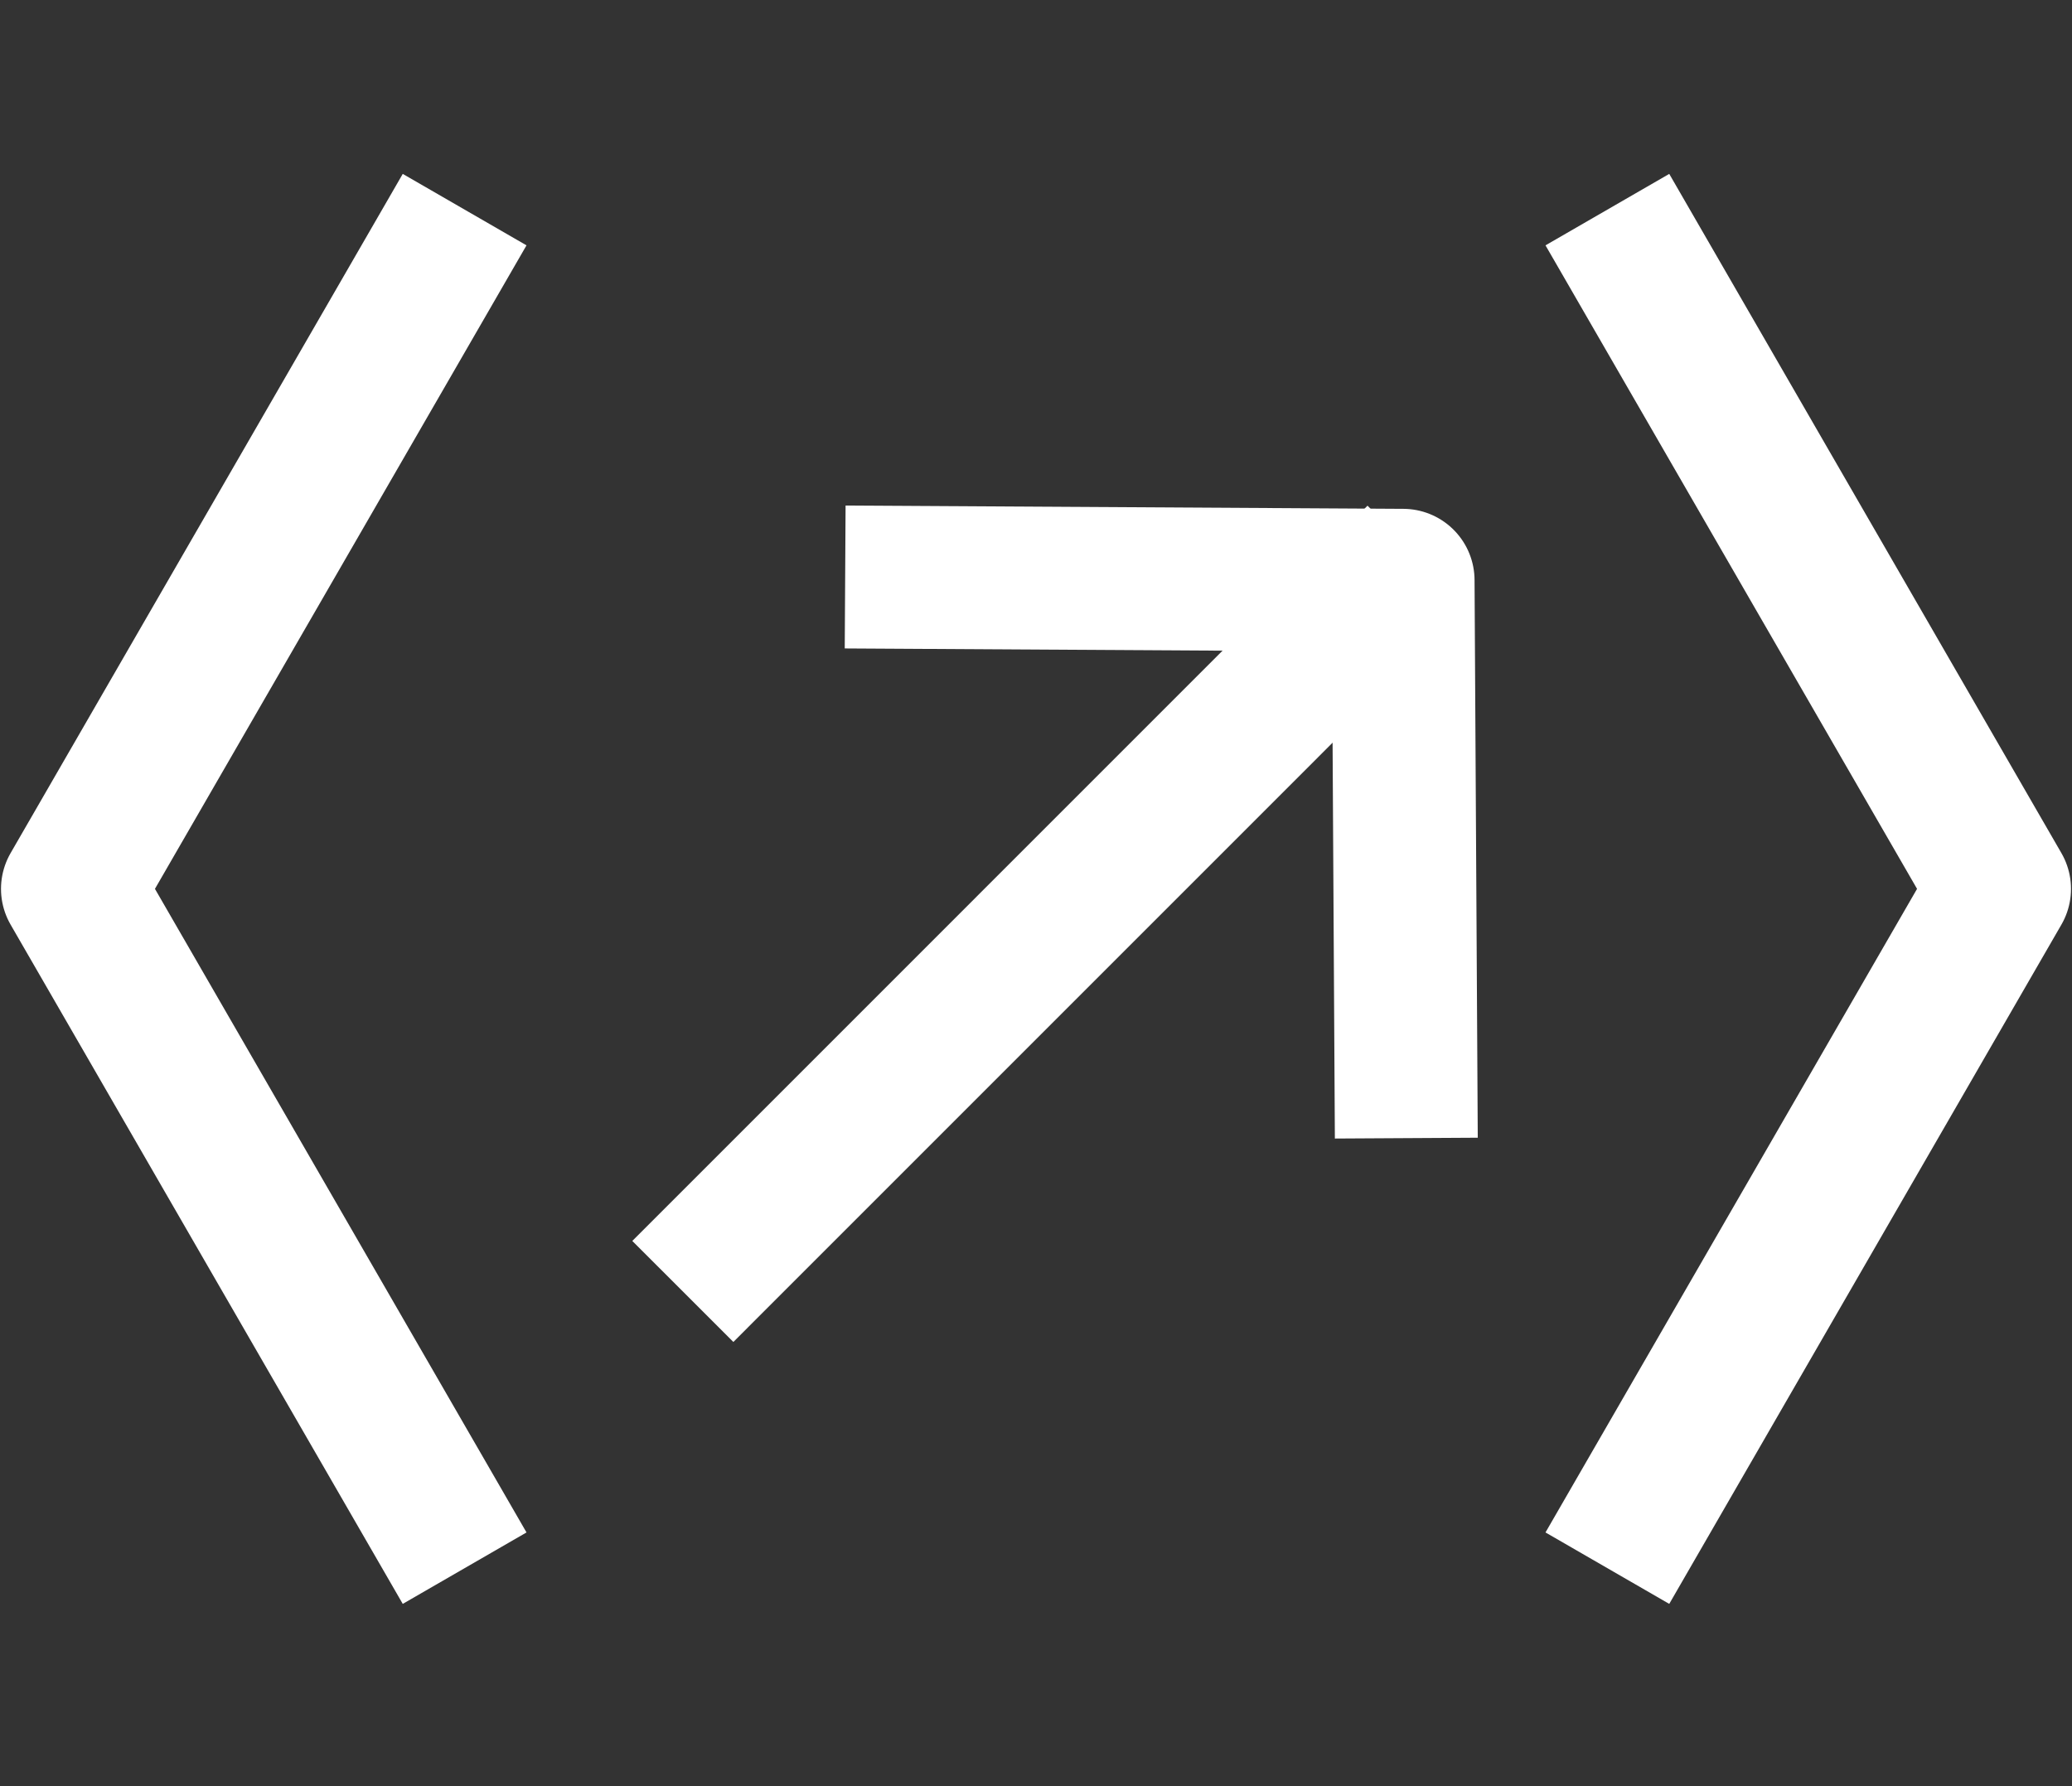
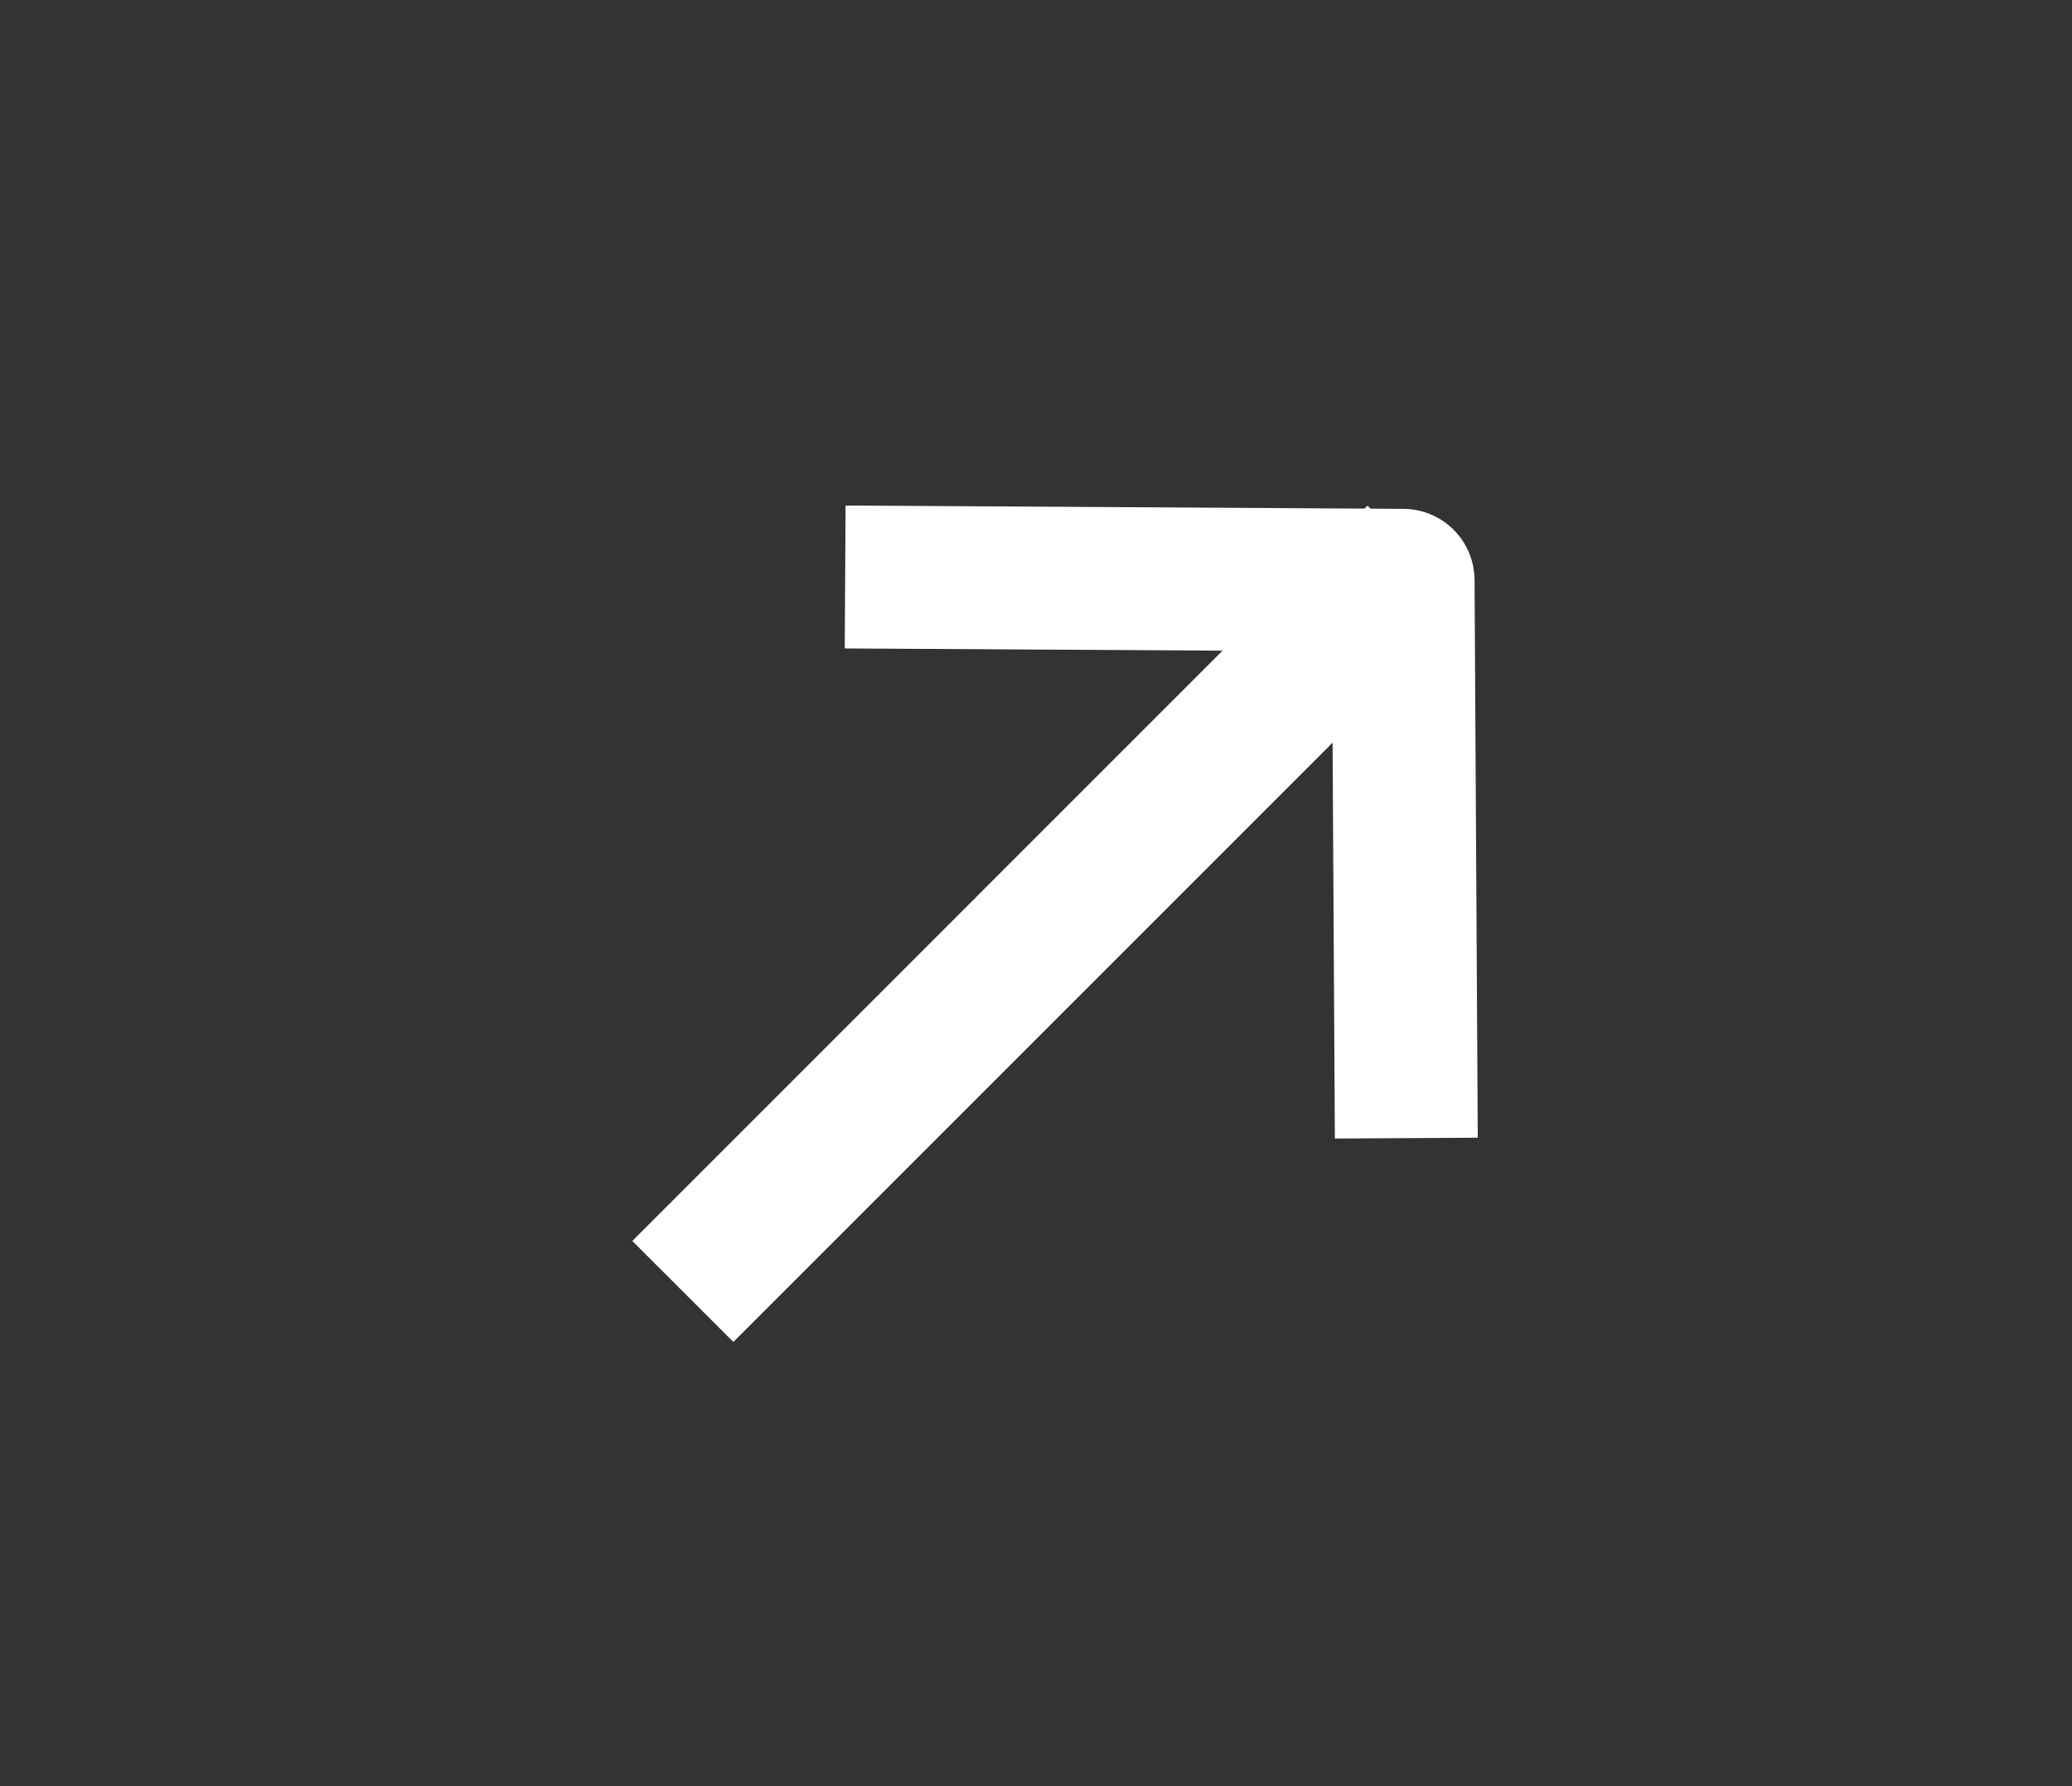
<svg xmlns="http://www.w3.org/2000/svg" width="29" height="25" viewBox="0 0 29 25" fill="none">
  <rect x="0" y="0" width="29" height="25" fill="#333333" stroke="none" />
-   <path d="M6.503 2.934L1.014 12.441L6.503 21.949" stroke="white" stroke-width="2" stroke-linejoin="round" />
-   <path d="M22.497 2.934L27.986 12.441L22.497 21.949" stroke="white" stroke-width="2" stroke-linejoin="round" />
  <path d="M11.829 8.076L19.638 8.122L19.683 15.93" stroke="white" stroke-width="2" stroke-linejoin="round" />
  <path d="M9.557 18.076L19.847 7.785" stroke="white" stroke-width="2" />
</svg>